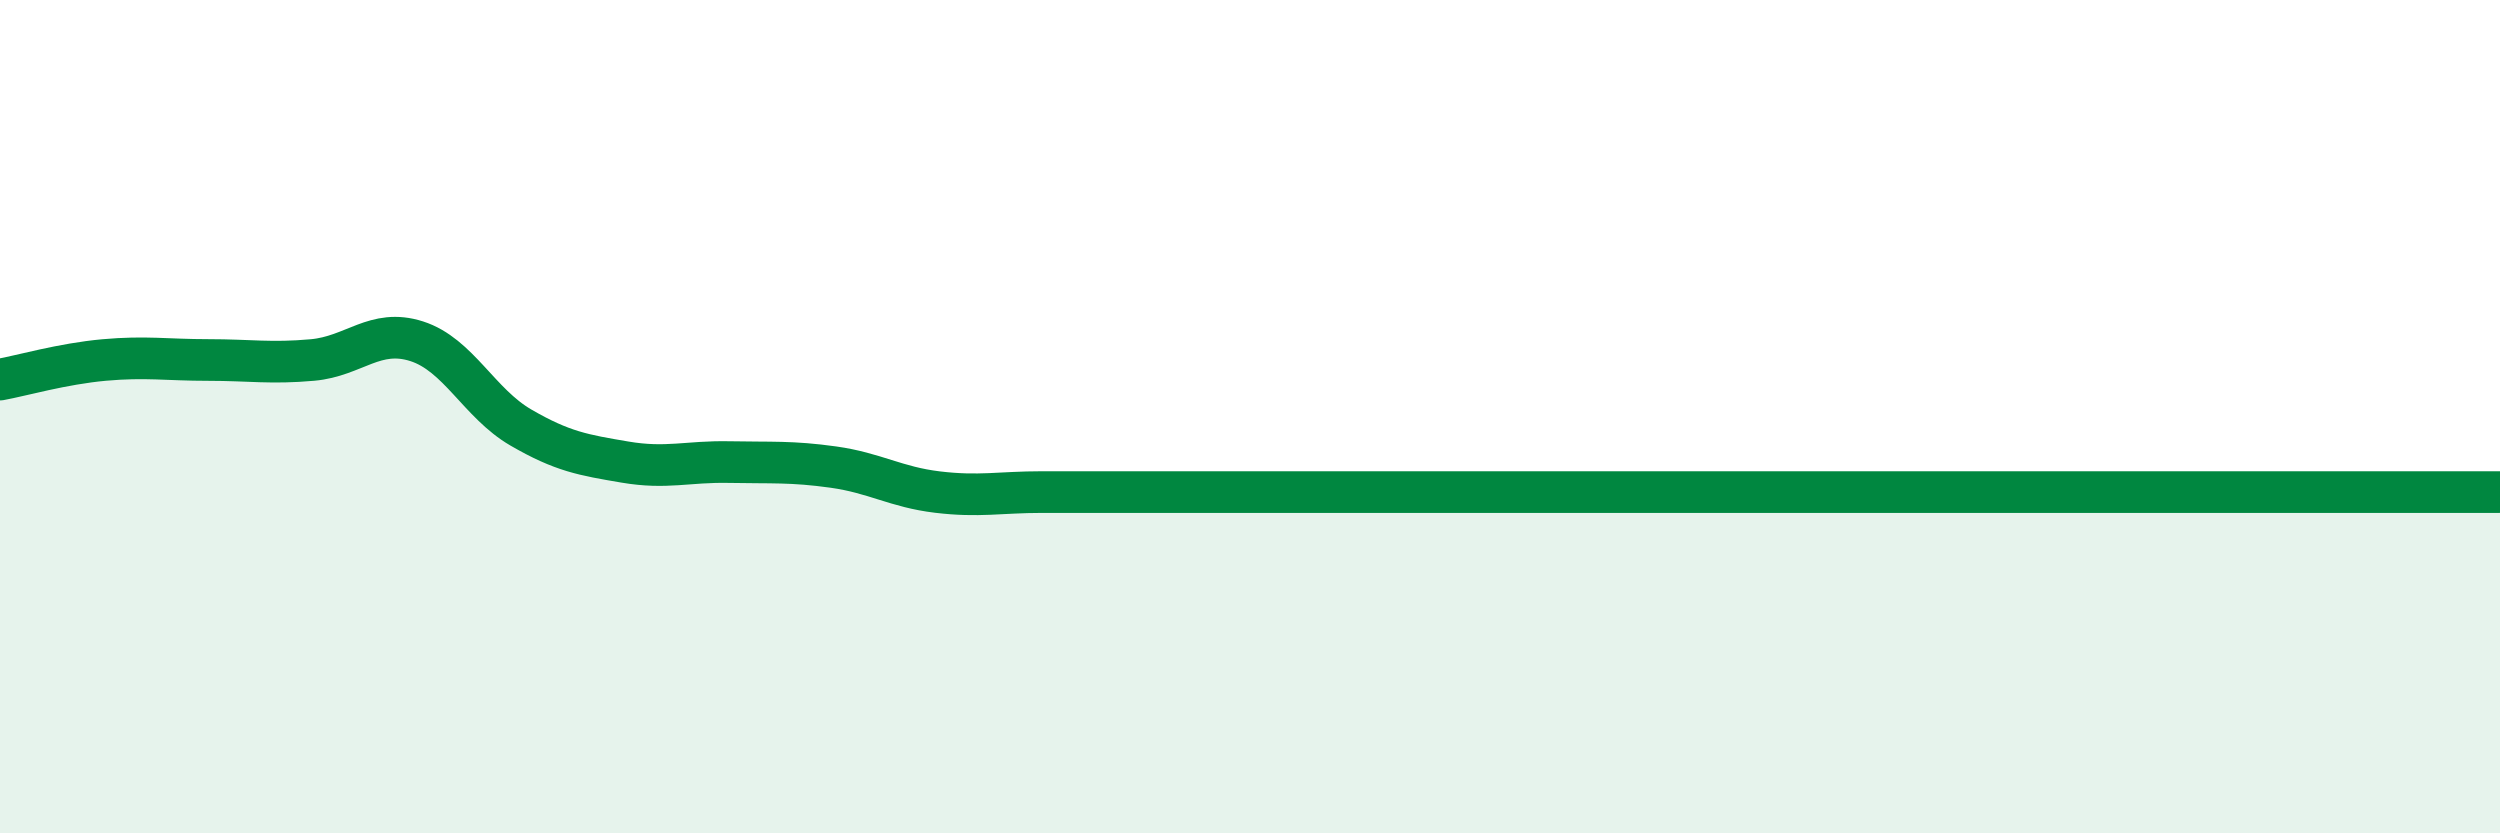
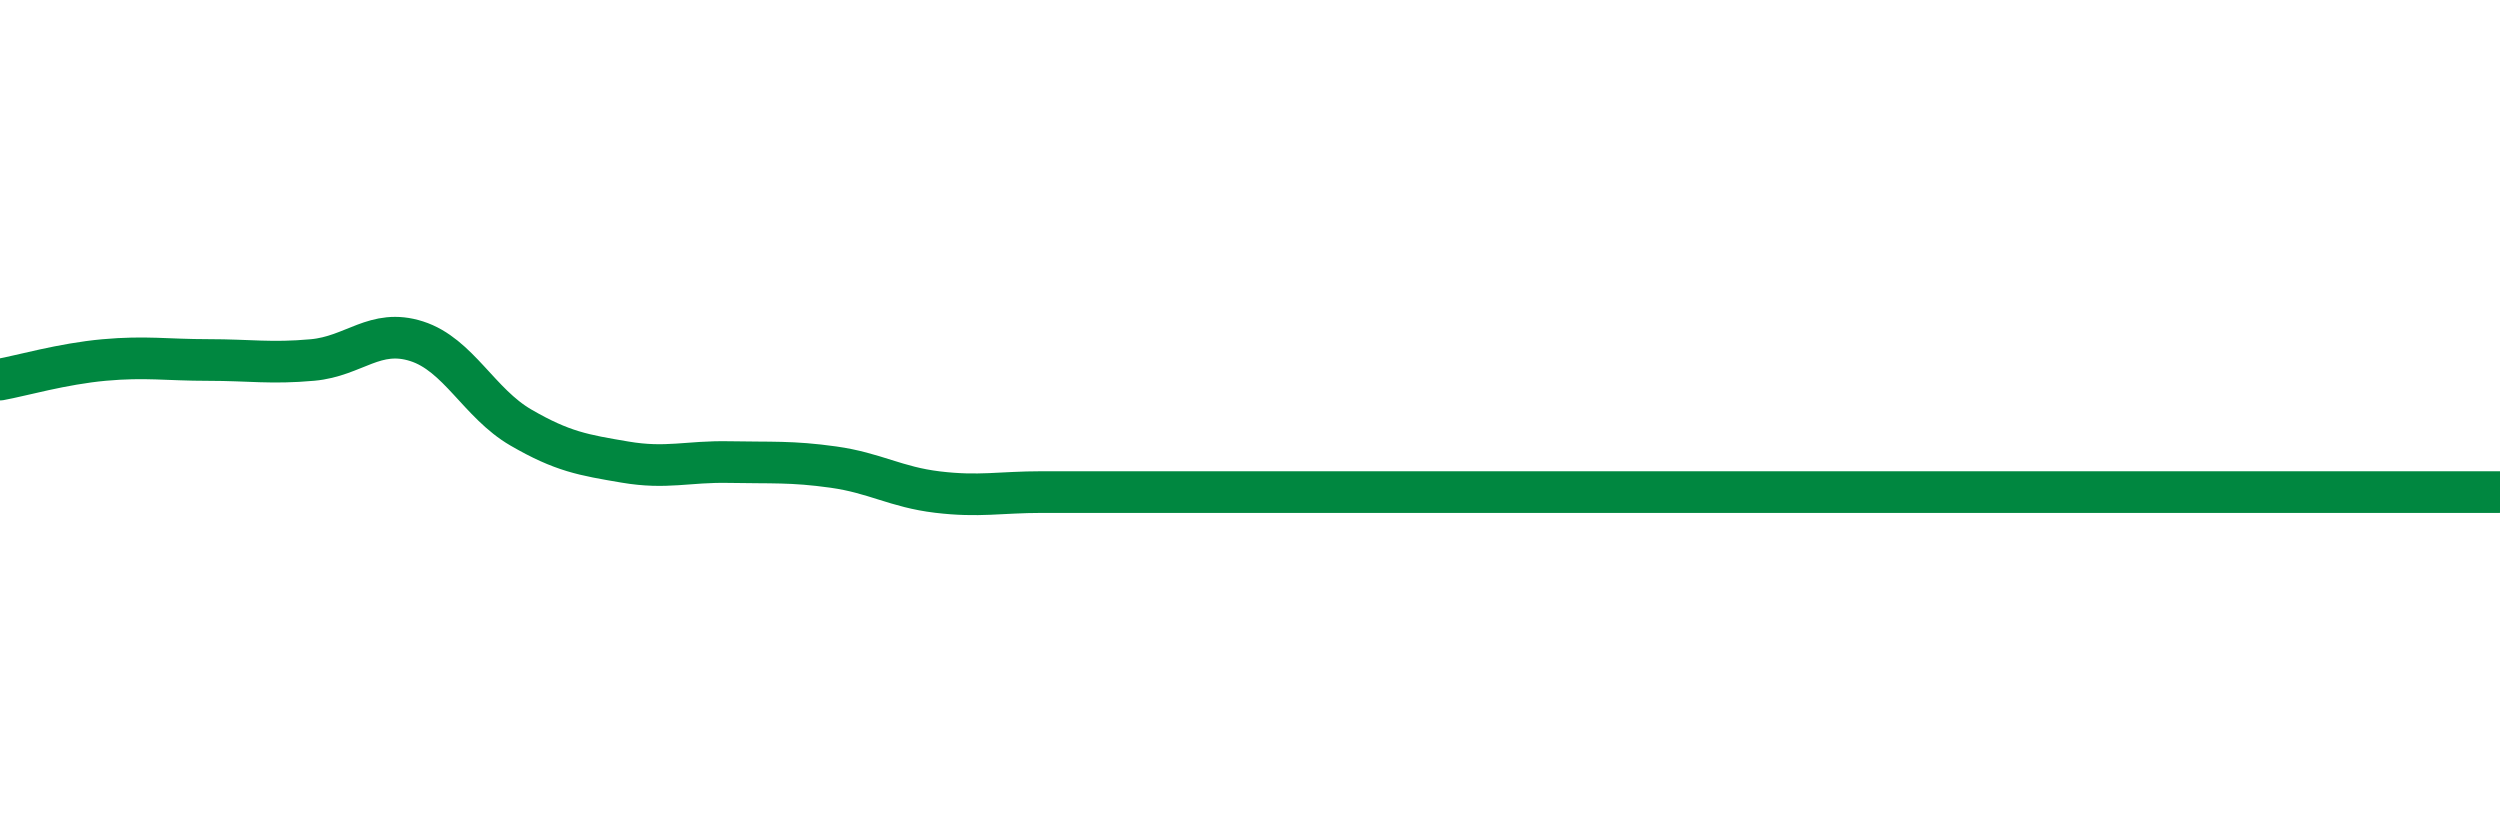
<svg xmlns="http://www.w3.org/2000/svg" width="60" height="20" viewBox="0 0 60 20">
-   <path d="M 0,9.11 C 0.5,9.02 1.5,8.73 2.5,8.64 C 3.5,8.55 4,8.64 5,8.64 C 6,8.64 6.5,8.73 7.5,8.64 C 8.5,8.55 9,7.87 10,8.19 C 11,8.51 11.5,9.68 12.5,10.26 C 13.5,10.84 14,10.92 15,11.09 C 16,11.26 16.5,11.07 17.5,11.09 C 18.5,11.11 19,11.07 20,11.21 C 21,11.35 21.5,11.69 22.5,11.81 C 23.5,11.93 24,11.81 25,11.81 C 26,11.81 26.5,11.81 27.5,11.81 C 28.5,11.81 29,11.81 30,11.81 C 31,11.81 31.5,11.81 32.5,11.81 C 33.5,11.81 34,11.81 35,11.81 C 36,11.81 36.5,11.81 37.5,11.81 C 38.5,11.81 39,11.81 40,11.81 C 41,11.81 41.5,11.81 42.5,11.81 C 43.5,11.81 44,11.81 45,11.81 C 46,11.81 46.5,11.81 47.5,11.81 C 48.5,11.81 49,11.81 50,11.81 C 51,11.81 51.5,11.81 52.5,11.81 C 53.5,11.81 53.5,11.81 55,11.81 C 56.5,11.81 59,11.81 60,11.81L60 20L0 20Z" fill="#008740" opacity="0.1" stroke-linecap="round" stroke-linejoin="round" />
  <path d="M 0,9.11 C 0.5,9.02 1.5,8.73 2.5,8.64 C 3.5,8.55 4,8.64 5,8.64 C 6,8.64 6.5,8.73 7.5,8.64 C 8.5,8.55 9,7.87 10,8.19 C 11,8.51 11.5,9.68 12.5,10.26 C 13.5,10.84 14,10.92 15,11.09 C 16,11.26 16.5,11.07 17.5,11.09 C 18.5,11.11 19,11.07 20,11.21 C 21,11.35 21.5,11.69 22.5,11.81 C 23.5,11.93 24,11.81 25,11.81 C 26,11.81 26.5,11.81 27.5,11.81 C 28.5,11.81 29,11.81 30,11.81 C 31,11.81 31.5,11.81 32.5,11.81 C 33.5,11.81 34,11.81 35,11.81 C 36,11.81 36.5,11.81 37.5,11.81 C 38.5,11.81 39,11.81 40,11.81 C 41,11.81 41.5,11.81 42.5,11.81 C 43.5,11.81 44,11.81 45,11.81 C 46,11.81 46.5,11.81 47.5,11.81 C 48.5,11.81 49,11.81 50,11.81 C 51,11.81 51.5,11.81 52.5,11.81 C 53.5,11.81 53.5,11.81 55,11.81 C 56.5,11.81 59,11.81 60,11.81" stroke="#008740" stroke-width="1" fill="none" stroke-linecap="round" stroke-linejoin="round" />
</svg>